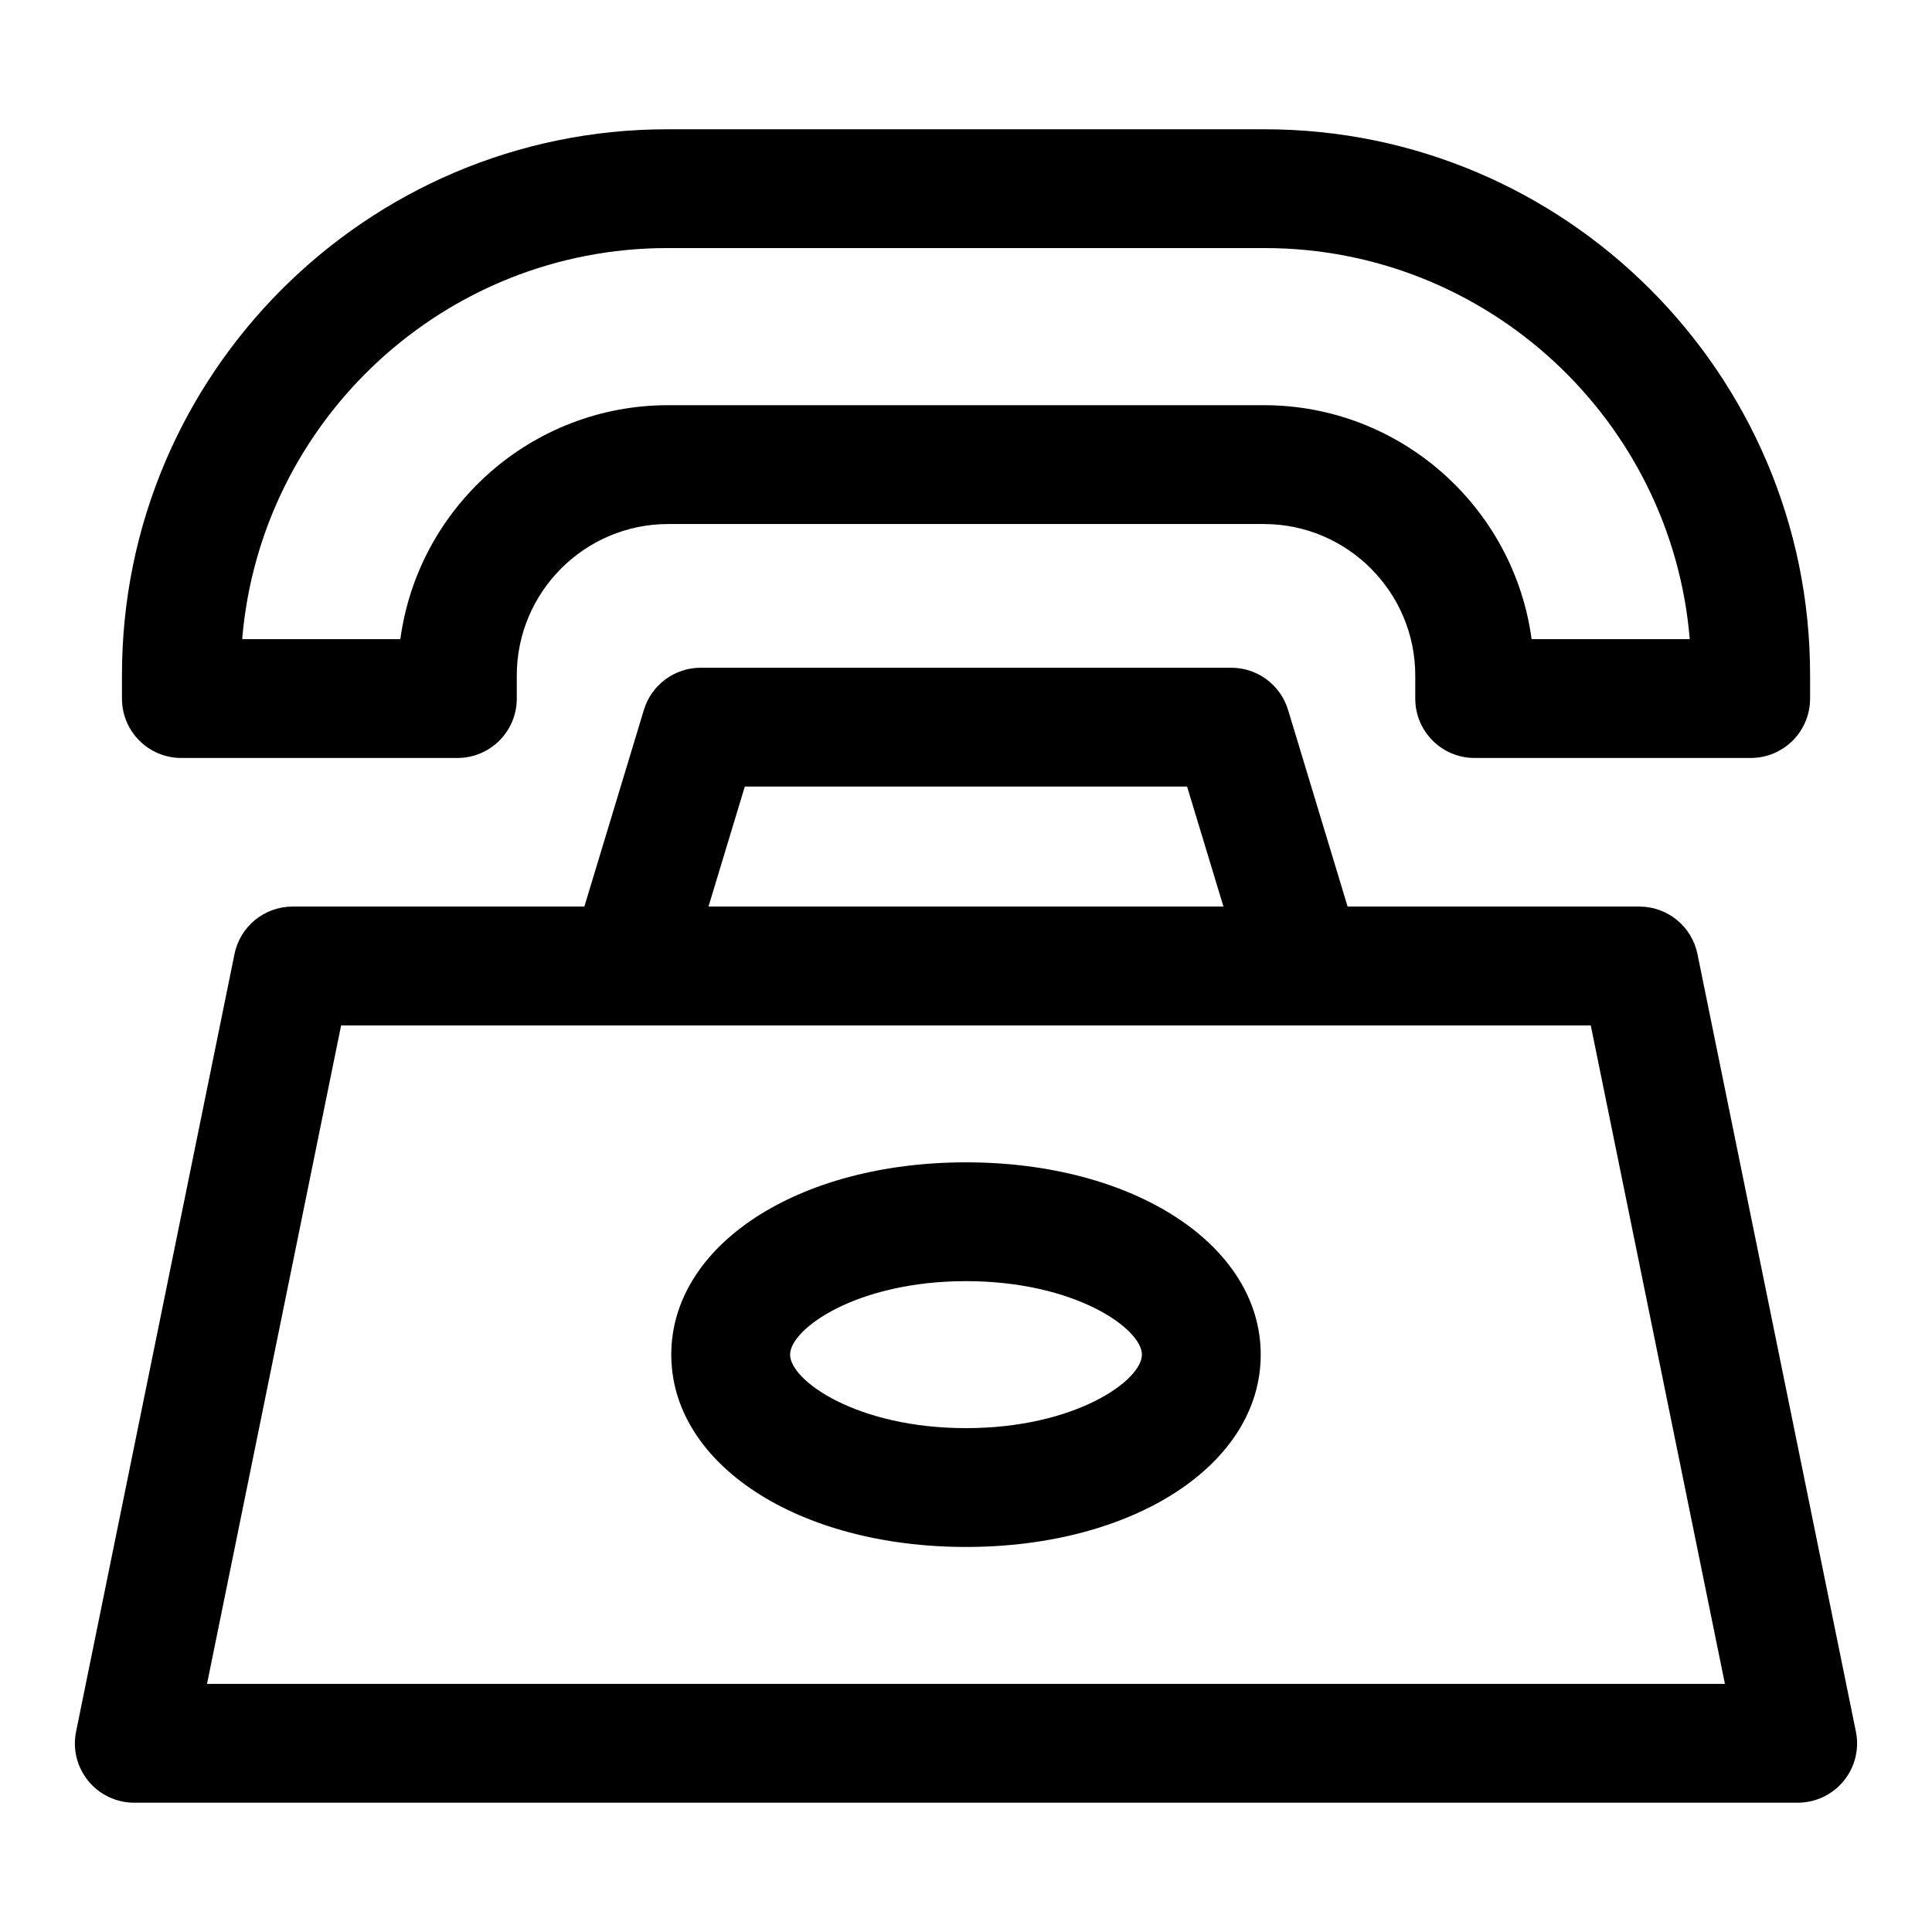
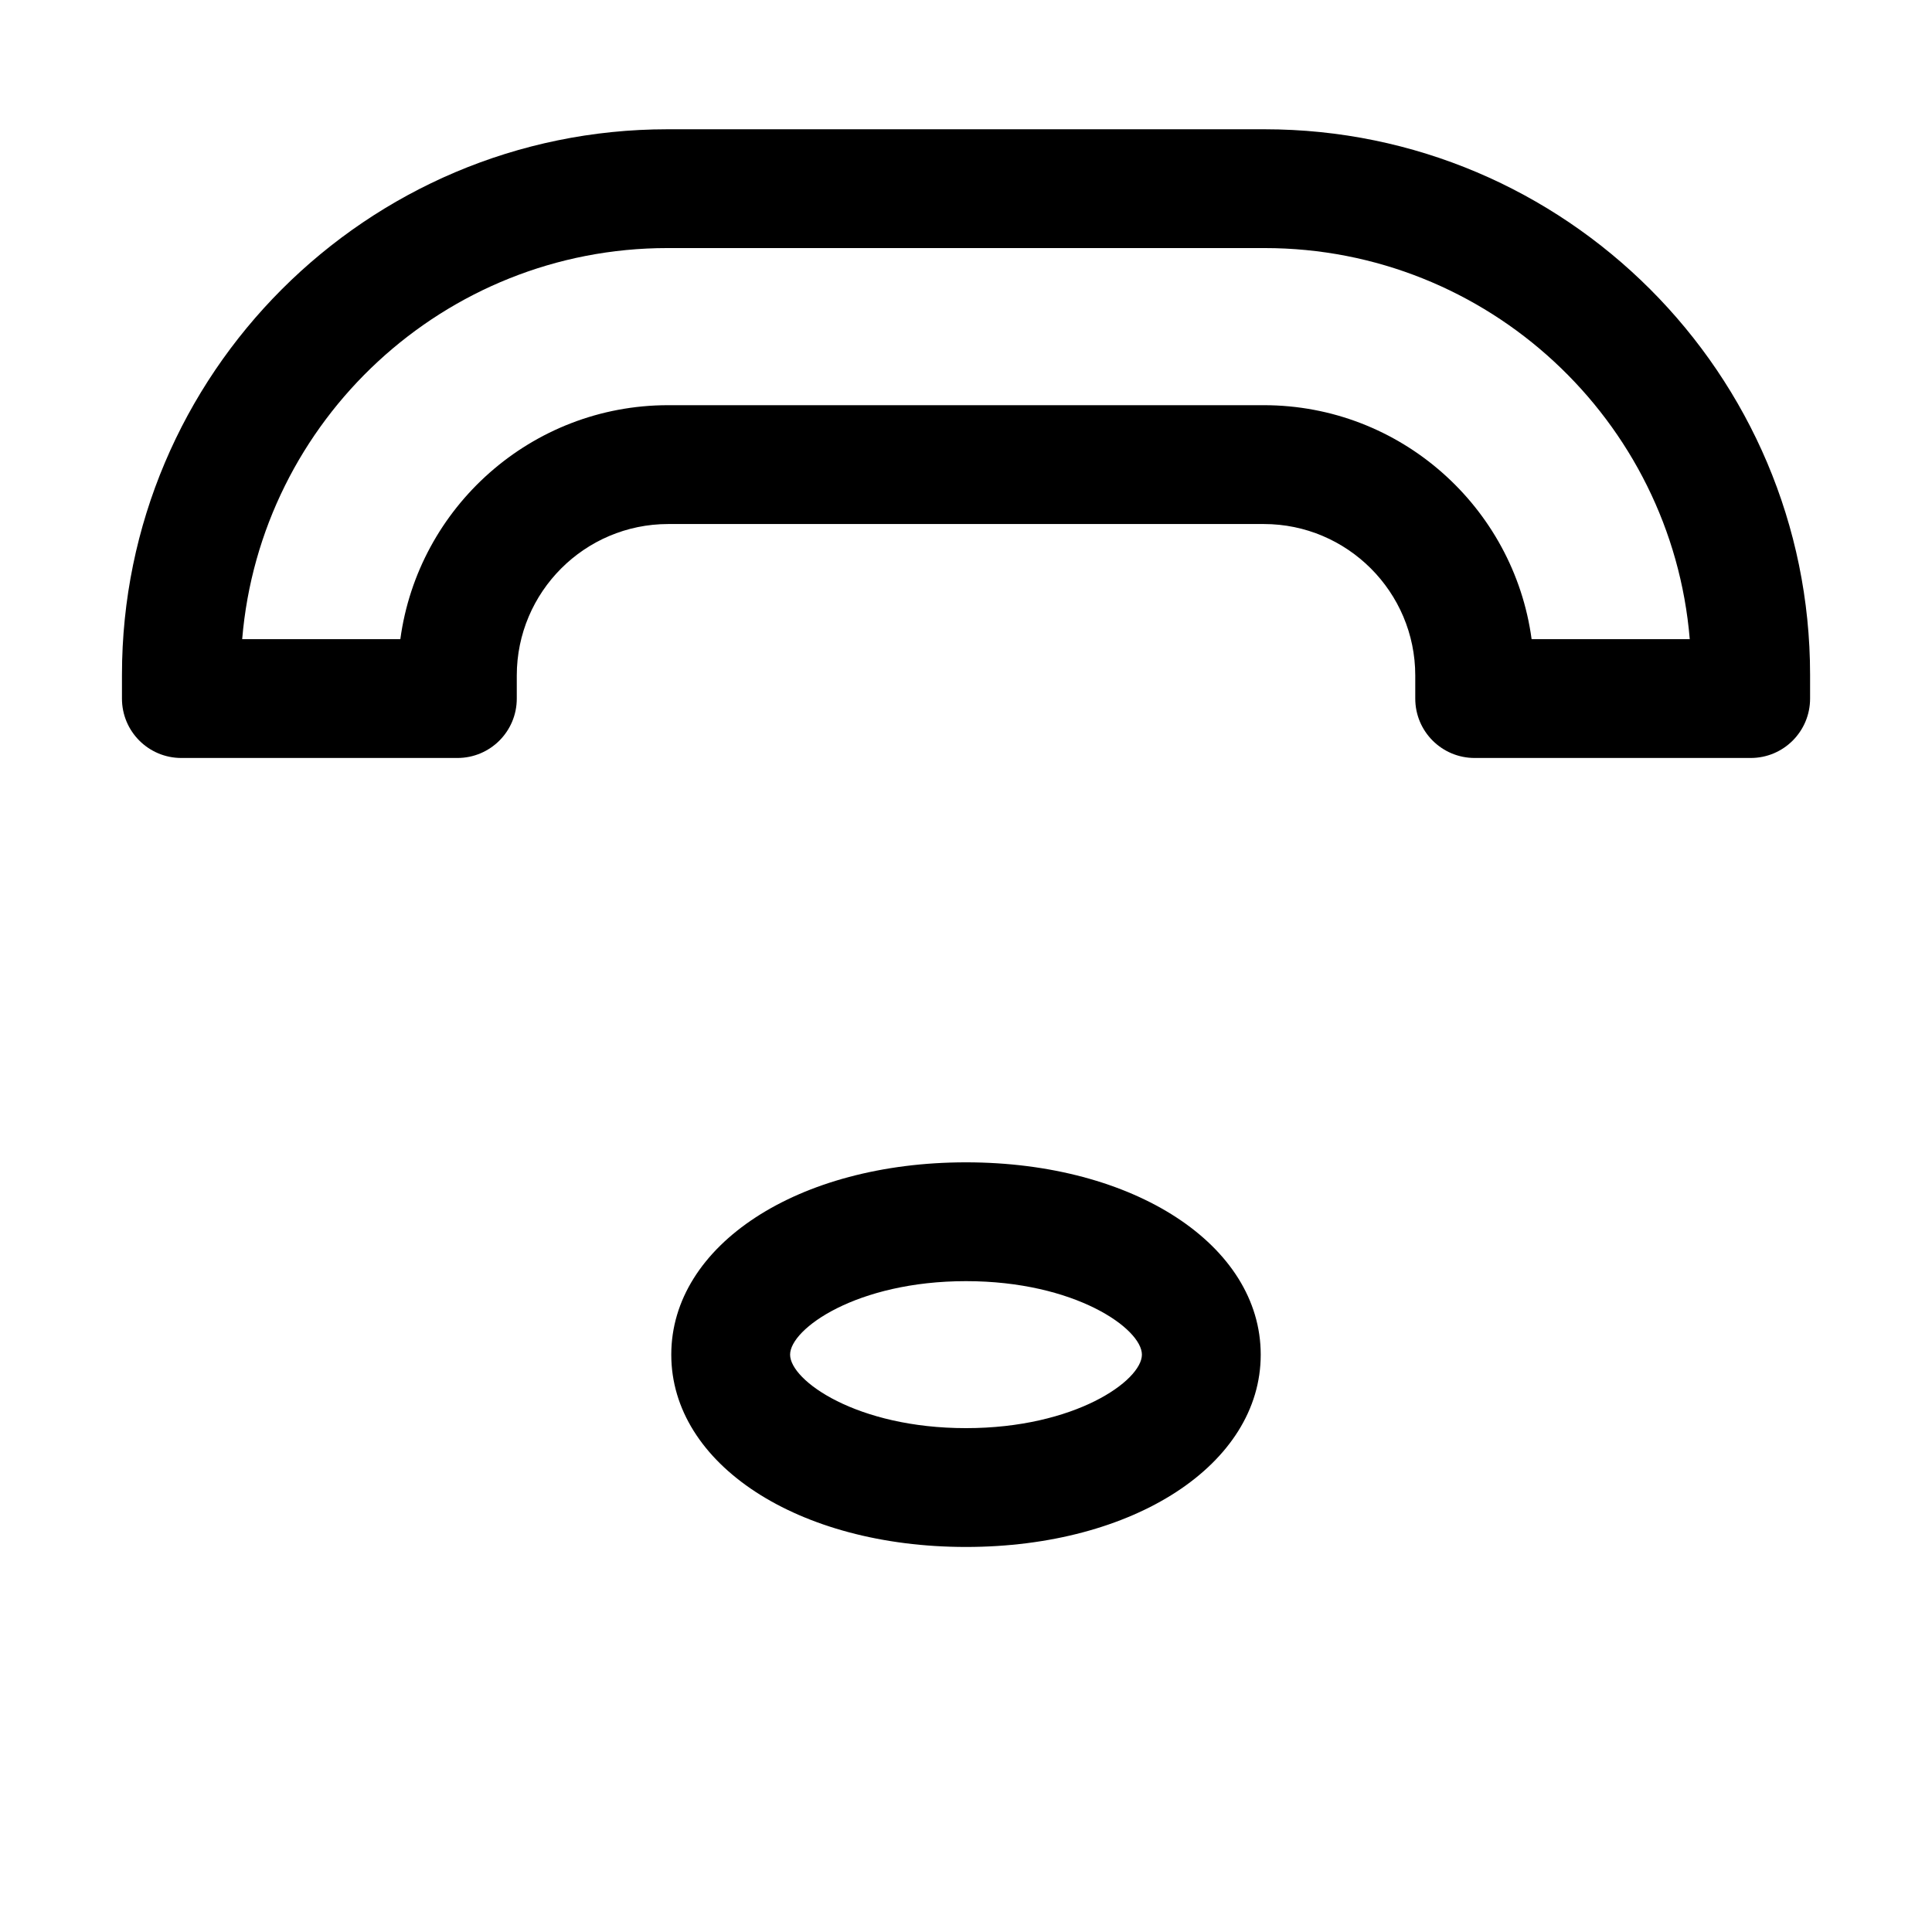
<svg xmlns="http://www.w3.org/2000/svg" fill="#000000" width="800px" height="800px" version="1.1" viewBox="144 144 512 512">
  <g>
    <path d="m176.32 329.13c0 8.707 7.039 15.742 15.742 15.742h73.148c8.707 0 15.742-7.039 15.742-15.742v-6.109c0-22.137 18.012-40.148 40.133-40.148h157.84c22.121 0 40.133 18.012 40.133 40.148v6.109c0 8.707 7.039 15.742 15.742 15.742h73.148c8.707 0 15.742-7.039 15.742-15.742v-6.312c0-79.711-64.852-144.56-144.56-144.56h-158.25c-79.711 0-144.56 64.852-144.56 144.56zm144.56-119.39h158.24c59.184 0 107.88 45.688 112.68 103.64h-41.91c-4.723-34.969-34.746-62-70.973-62h-157.85c-36.227 0-66.25 27.031-70.973 62h-41.914c4.82-57.953 53.516-103.64 112.7-103.64z" />
-     <path d="m167.39 615.96c2.977 3.652 7.465 5.777 12.188 5.777h440.83c4.723 0 9.211-2.125 12.188-5.777 2.992-3.652 4.188-8.469 3.227-13.098l-41.973-206c-1.48-7.34-7.918-12.613-15.414-12.613h-77.305l-15.777-52.113c-2.016-6.644-8.141-11.18-15.066-11.18h-140.59c-6.926 0-13.051 4.535-15.066 11.18l-15.773 52.113h-77.305c-7.496 0-13.934 5.273-15.414 12.609l-41.973 206c-0.961 4.629 0.223 9.434 3.227 13.102zm173.99-263.51h117.21l9.637 31.801h-136.47zm-106.98 63.289h331.17l35.551 174.51h-402.26z" />
    <path d="m400 452.03c-44.523 0-78.105 21.914-78.105 50.965 0 29.047 33.582 50.965 78.105 50.965s78.105-21.914 78.105-50.965c0-29.047-33.582-50.965-78.105-50.965zm0 70.441c-28.922 0-46.617-12.609-46.617-19.477 0-6.863 17.695-19.477 46.617-19.477s46.617 12.609 46.617 19.477c0 6.863-17.695 19.477-46.617 19.477z" />
  </g>
</svg>